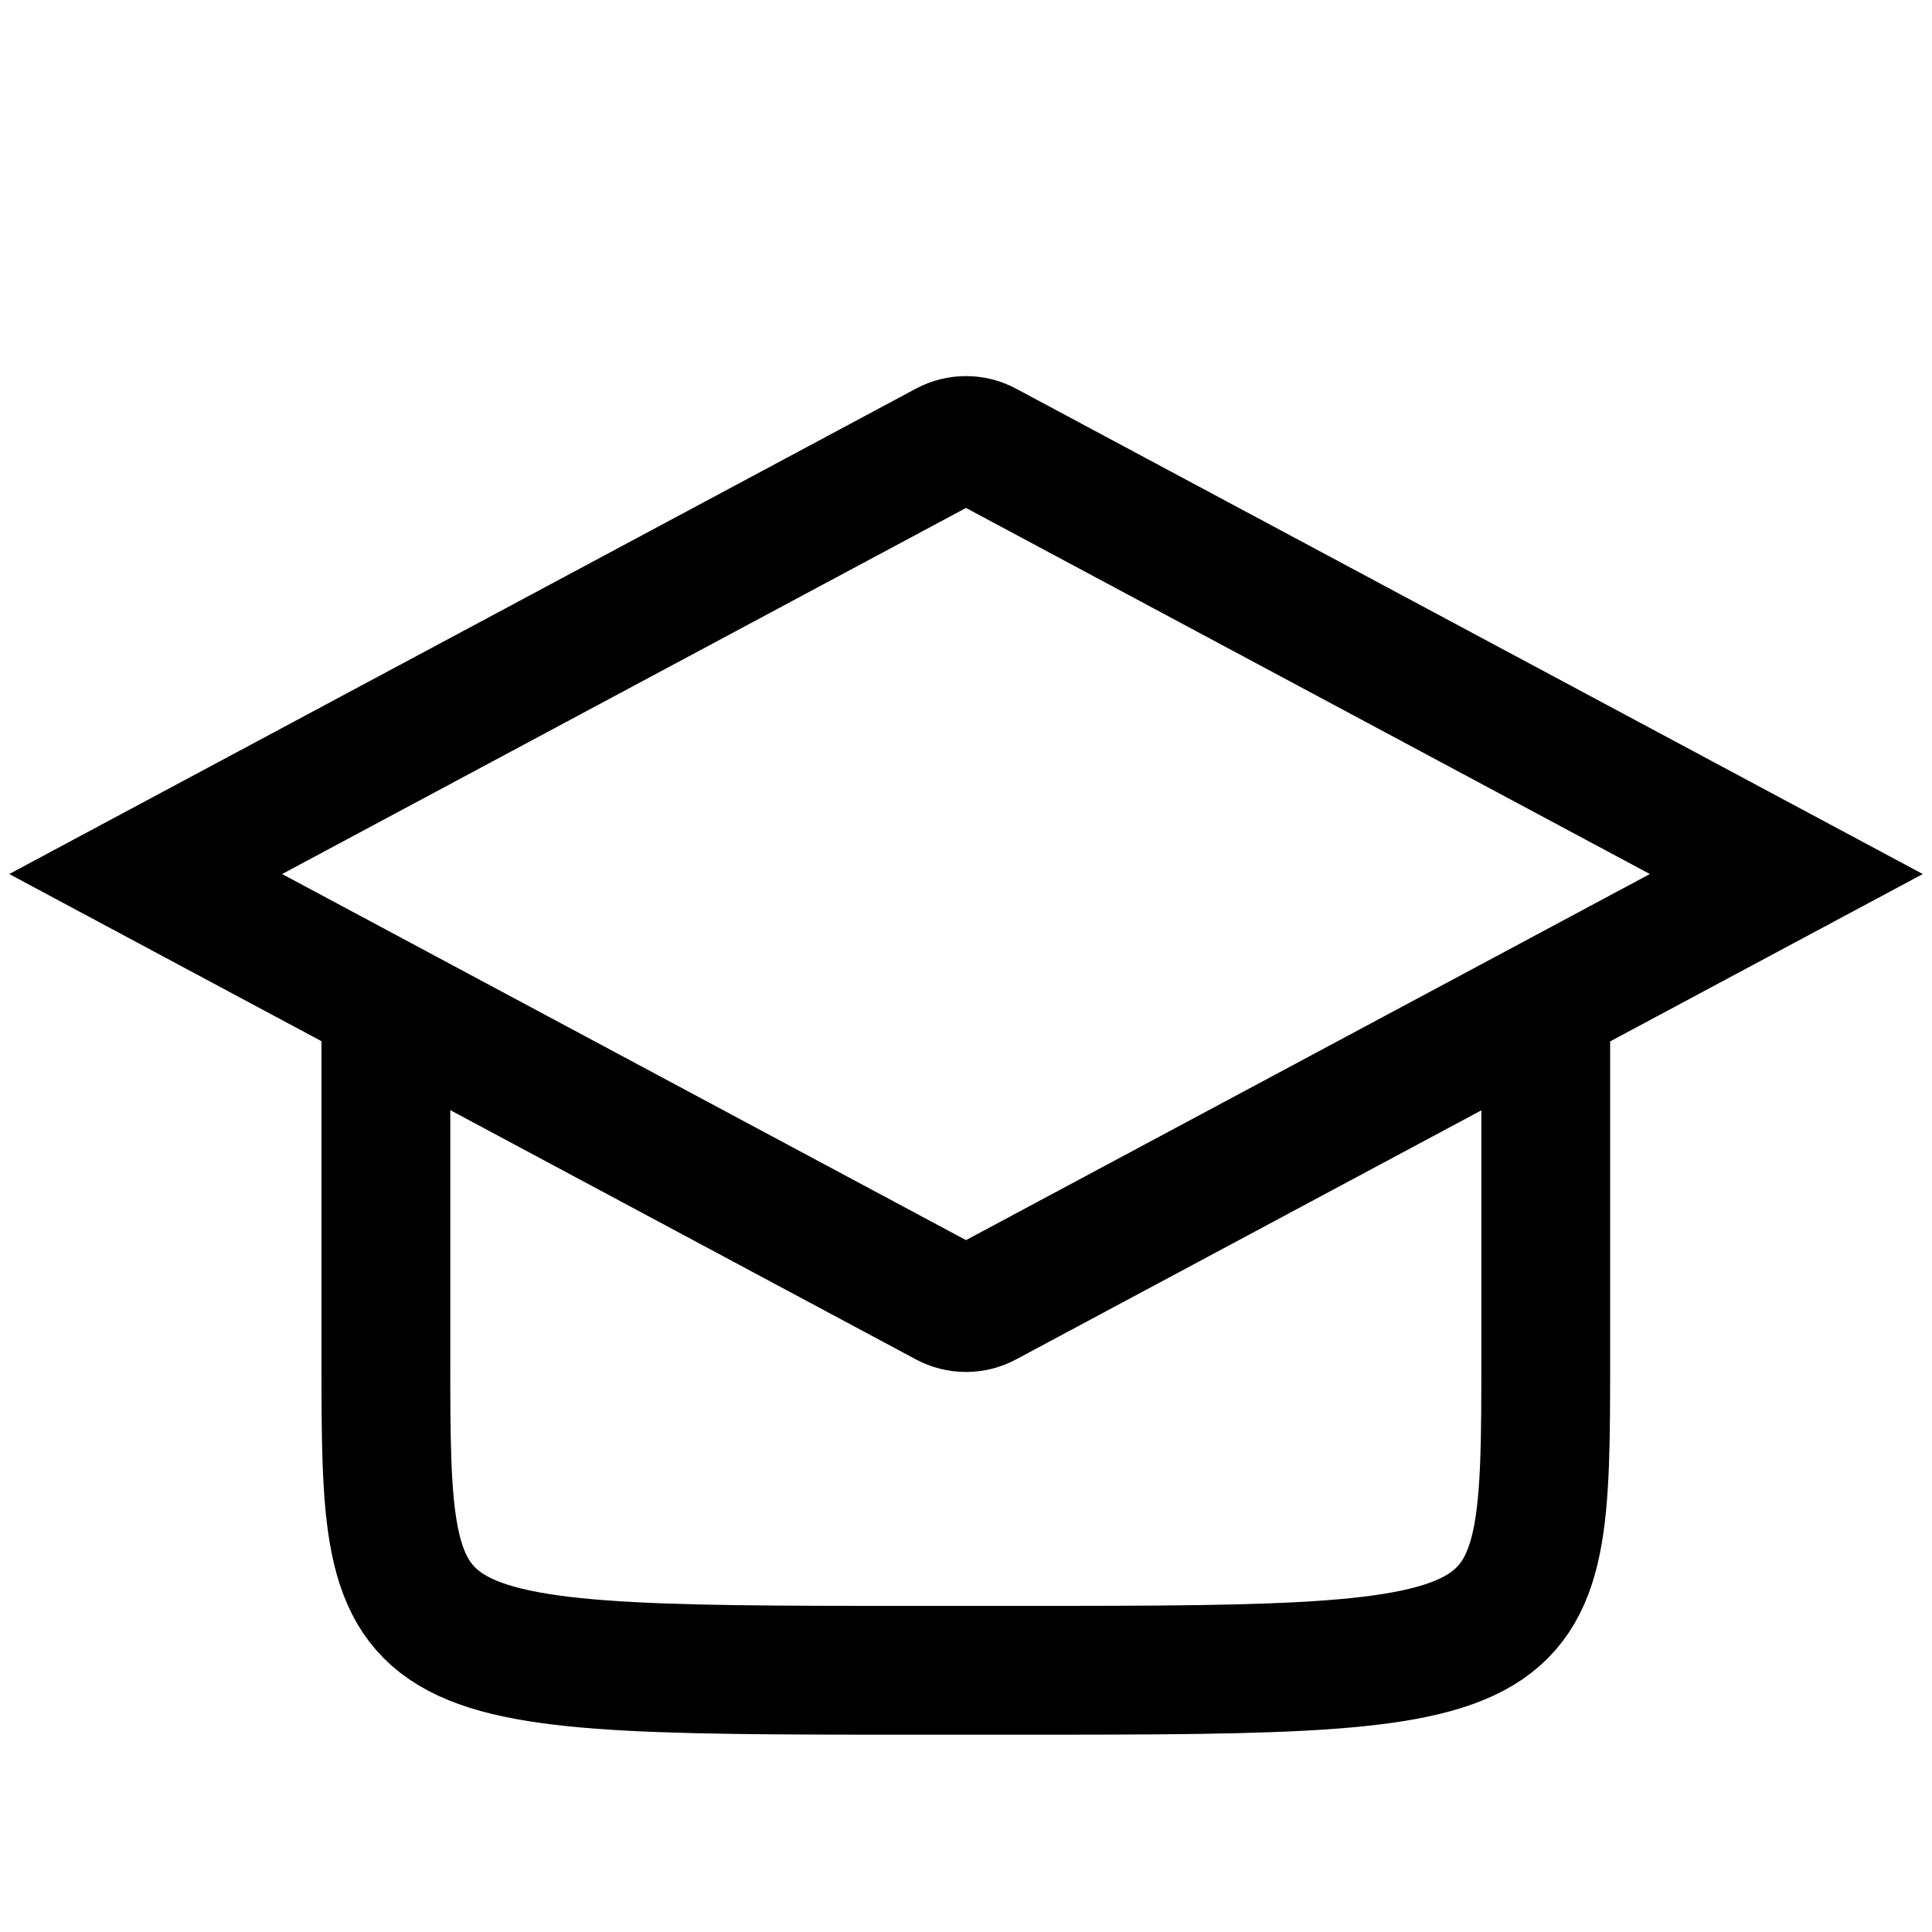
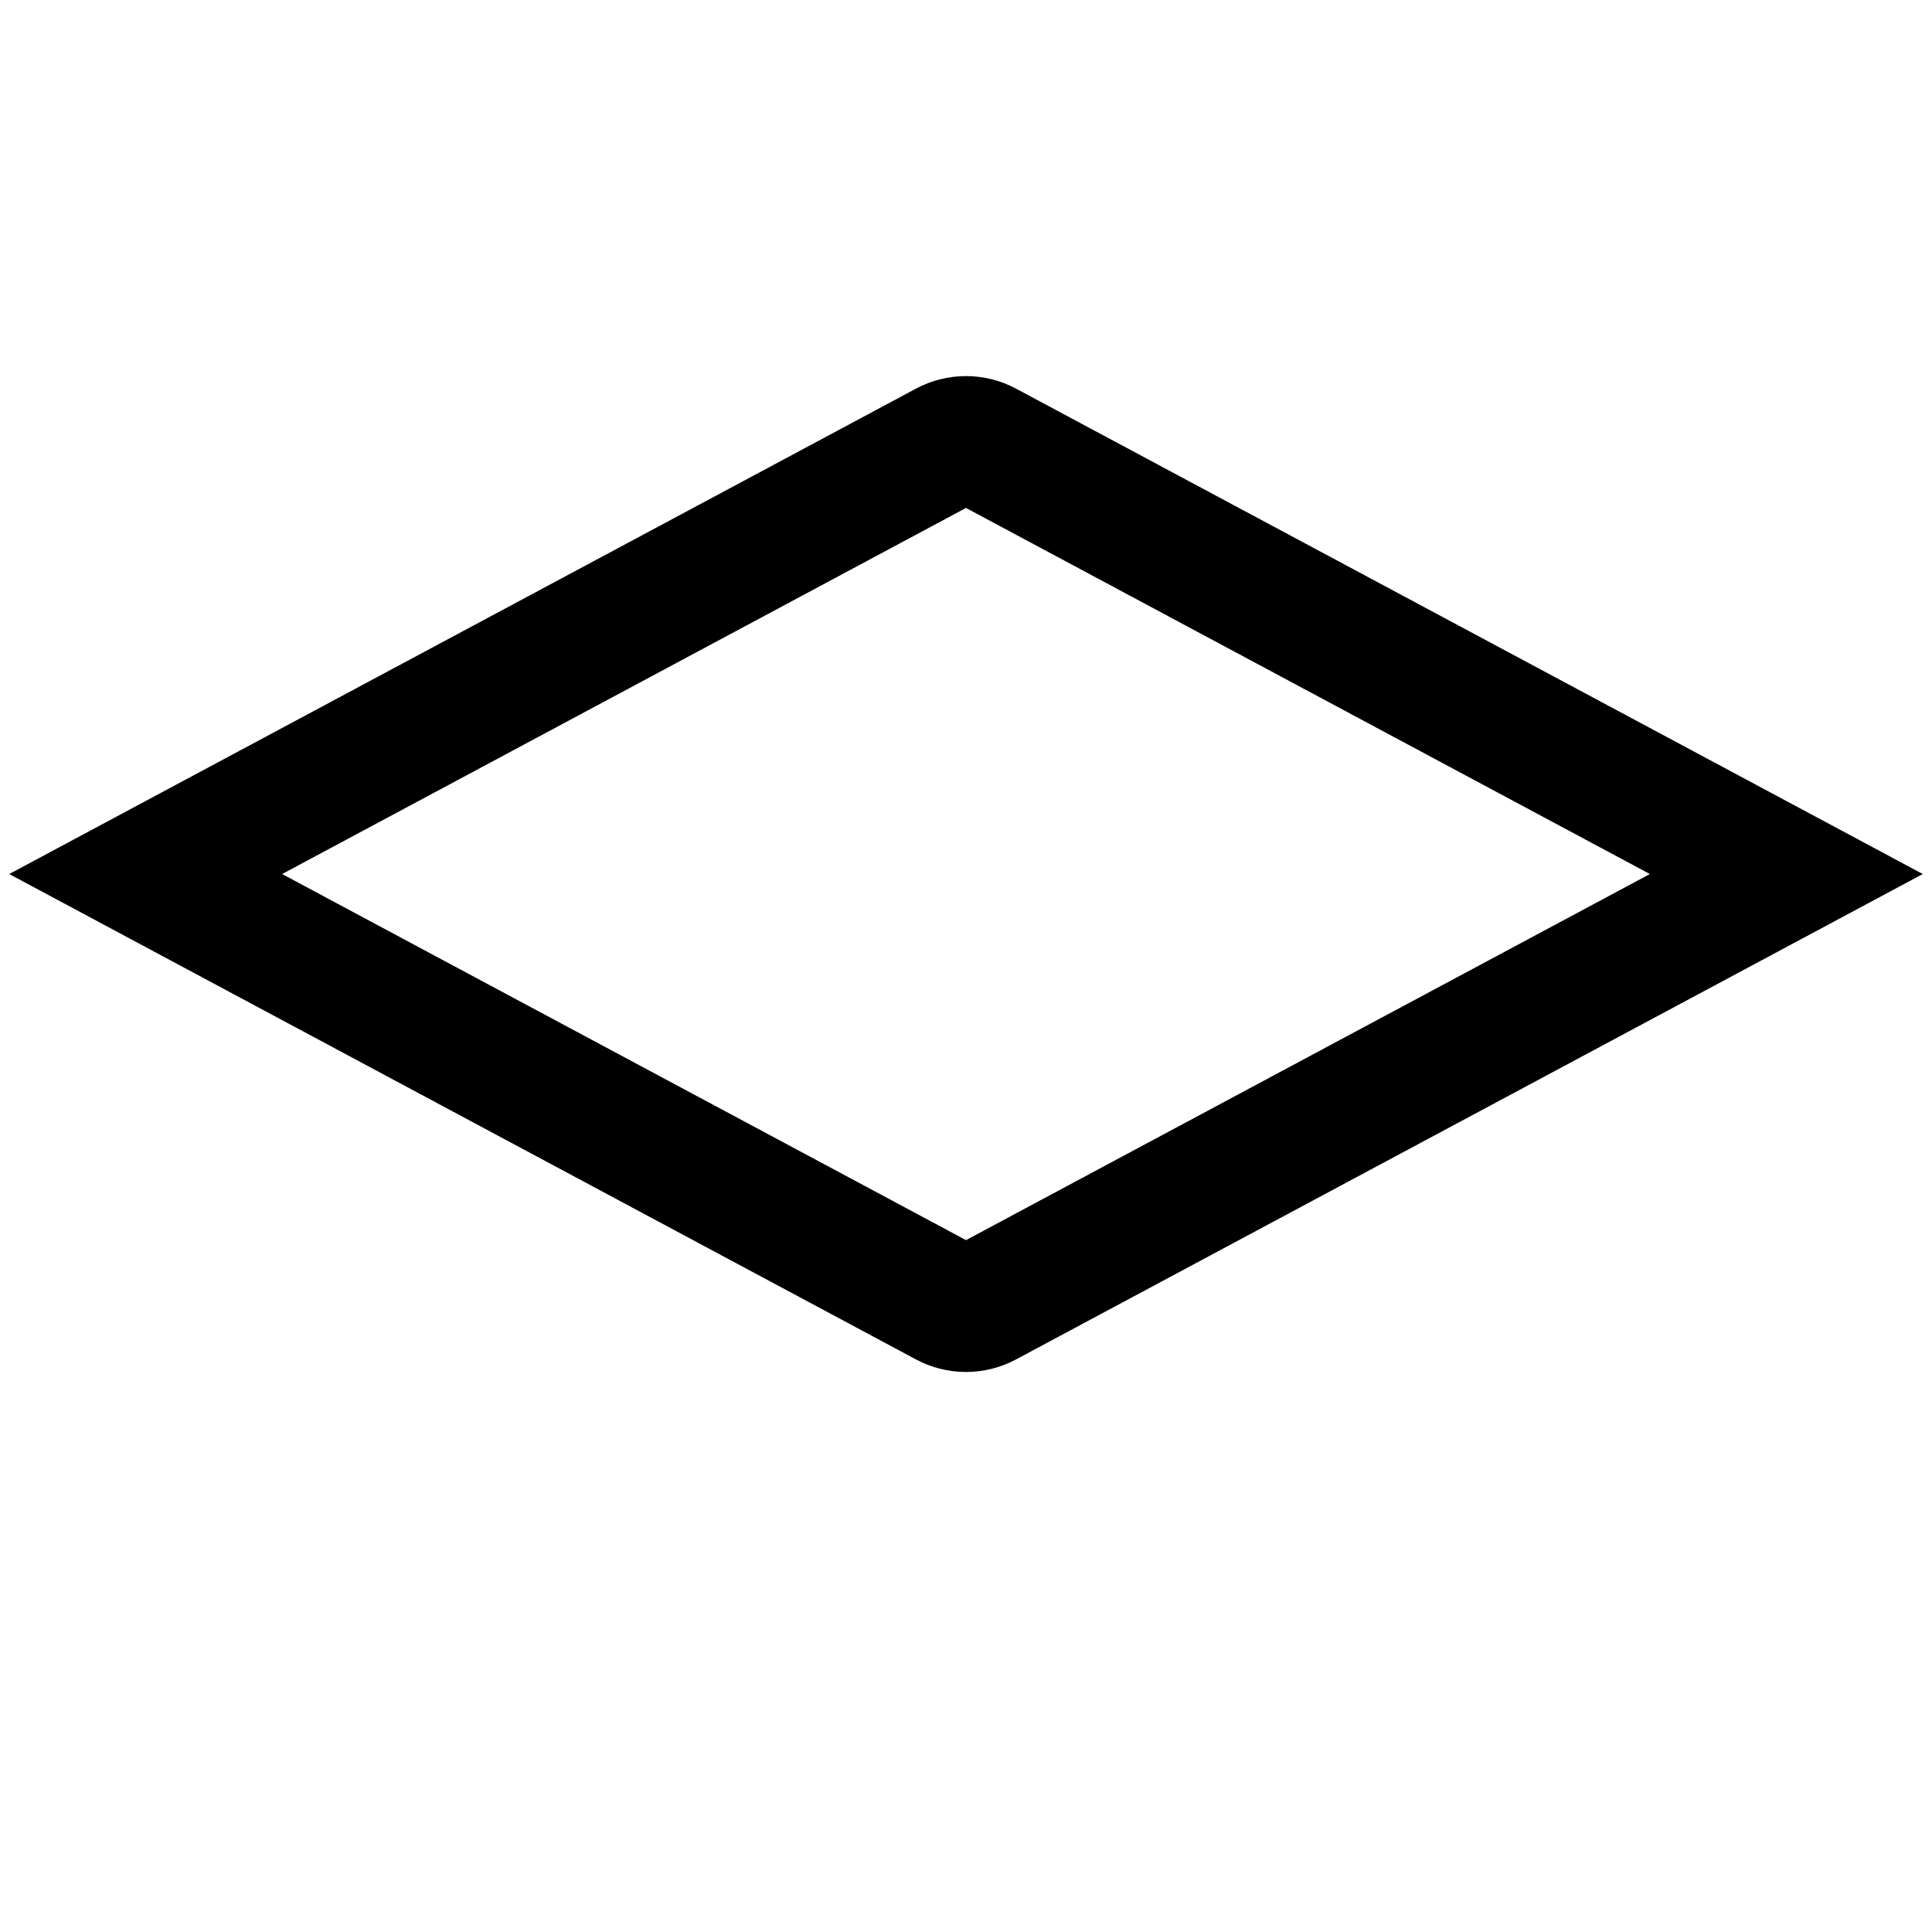
<svg xmlns="http://www.w3.org/2000/svg" width="15" height="15" viewBox="0 0 15 15" fill="none">
  <g id="Group">
    <path id="Rectangle 3" d="M7.346 3.459C7.442 3.407 7.558 3.407 7.654 3.459L13.869 6.786L7.654 10.113C7.558 10.165 7.442 10.165 7.346 10.113L1.131 6.786L7.346 3.459Z" stroke="black" />
-     <path id="Ellipse 4" d="M12.001 7.911L12.001 10.537C12.001 13.024 12.001 12.968 7.498 12.968C2.996 12.968 2.996 13.024 2.996 10.537V7.911" stroke="black" />
  </g>
</svg>